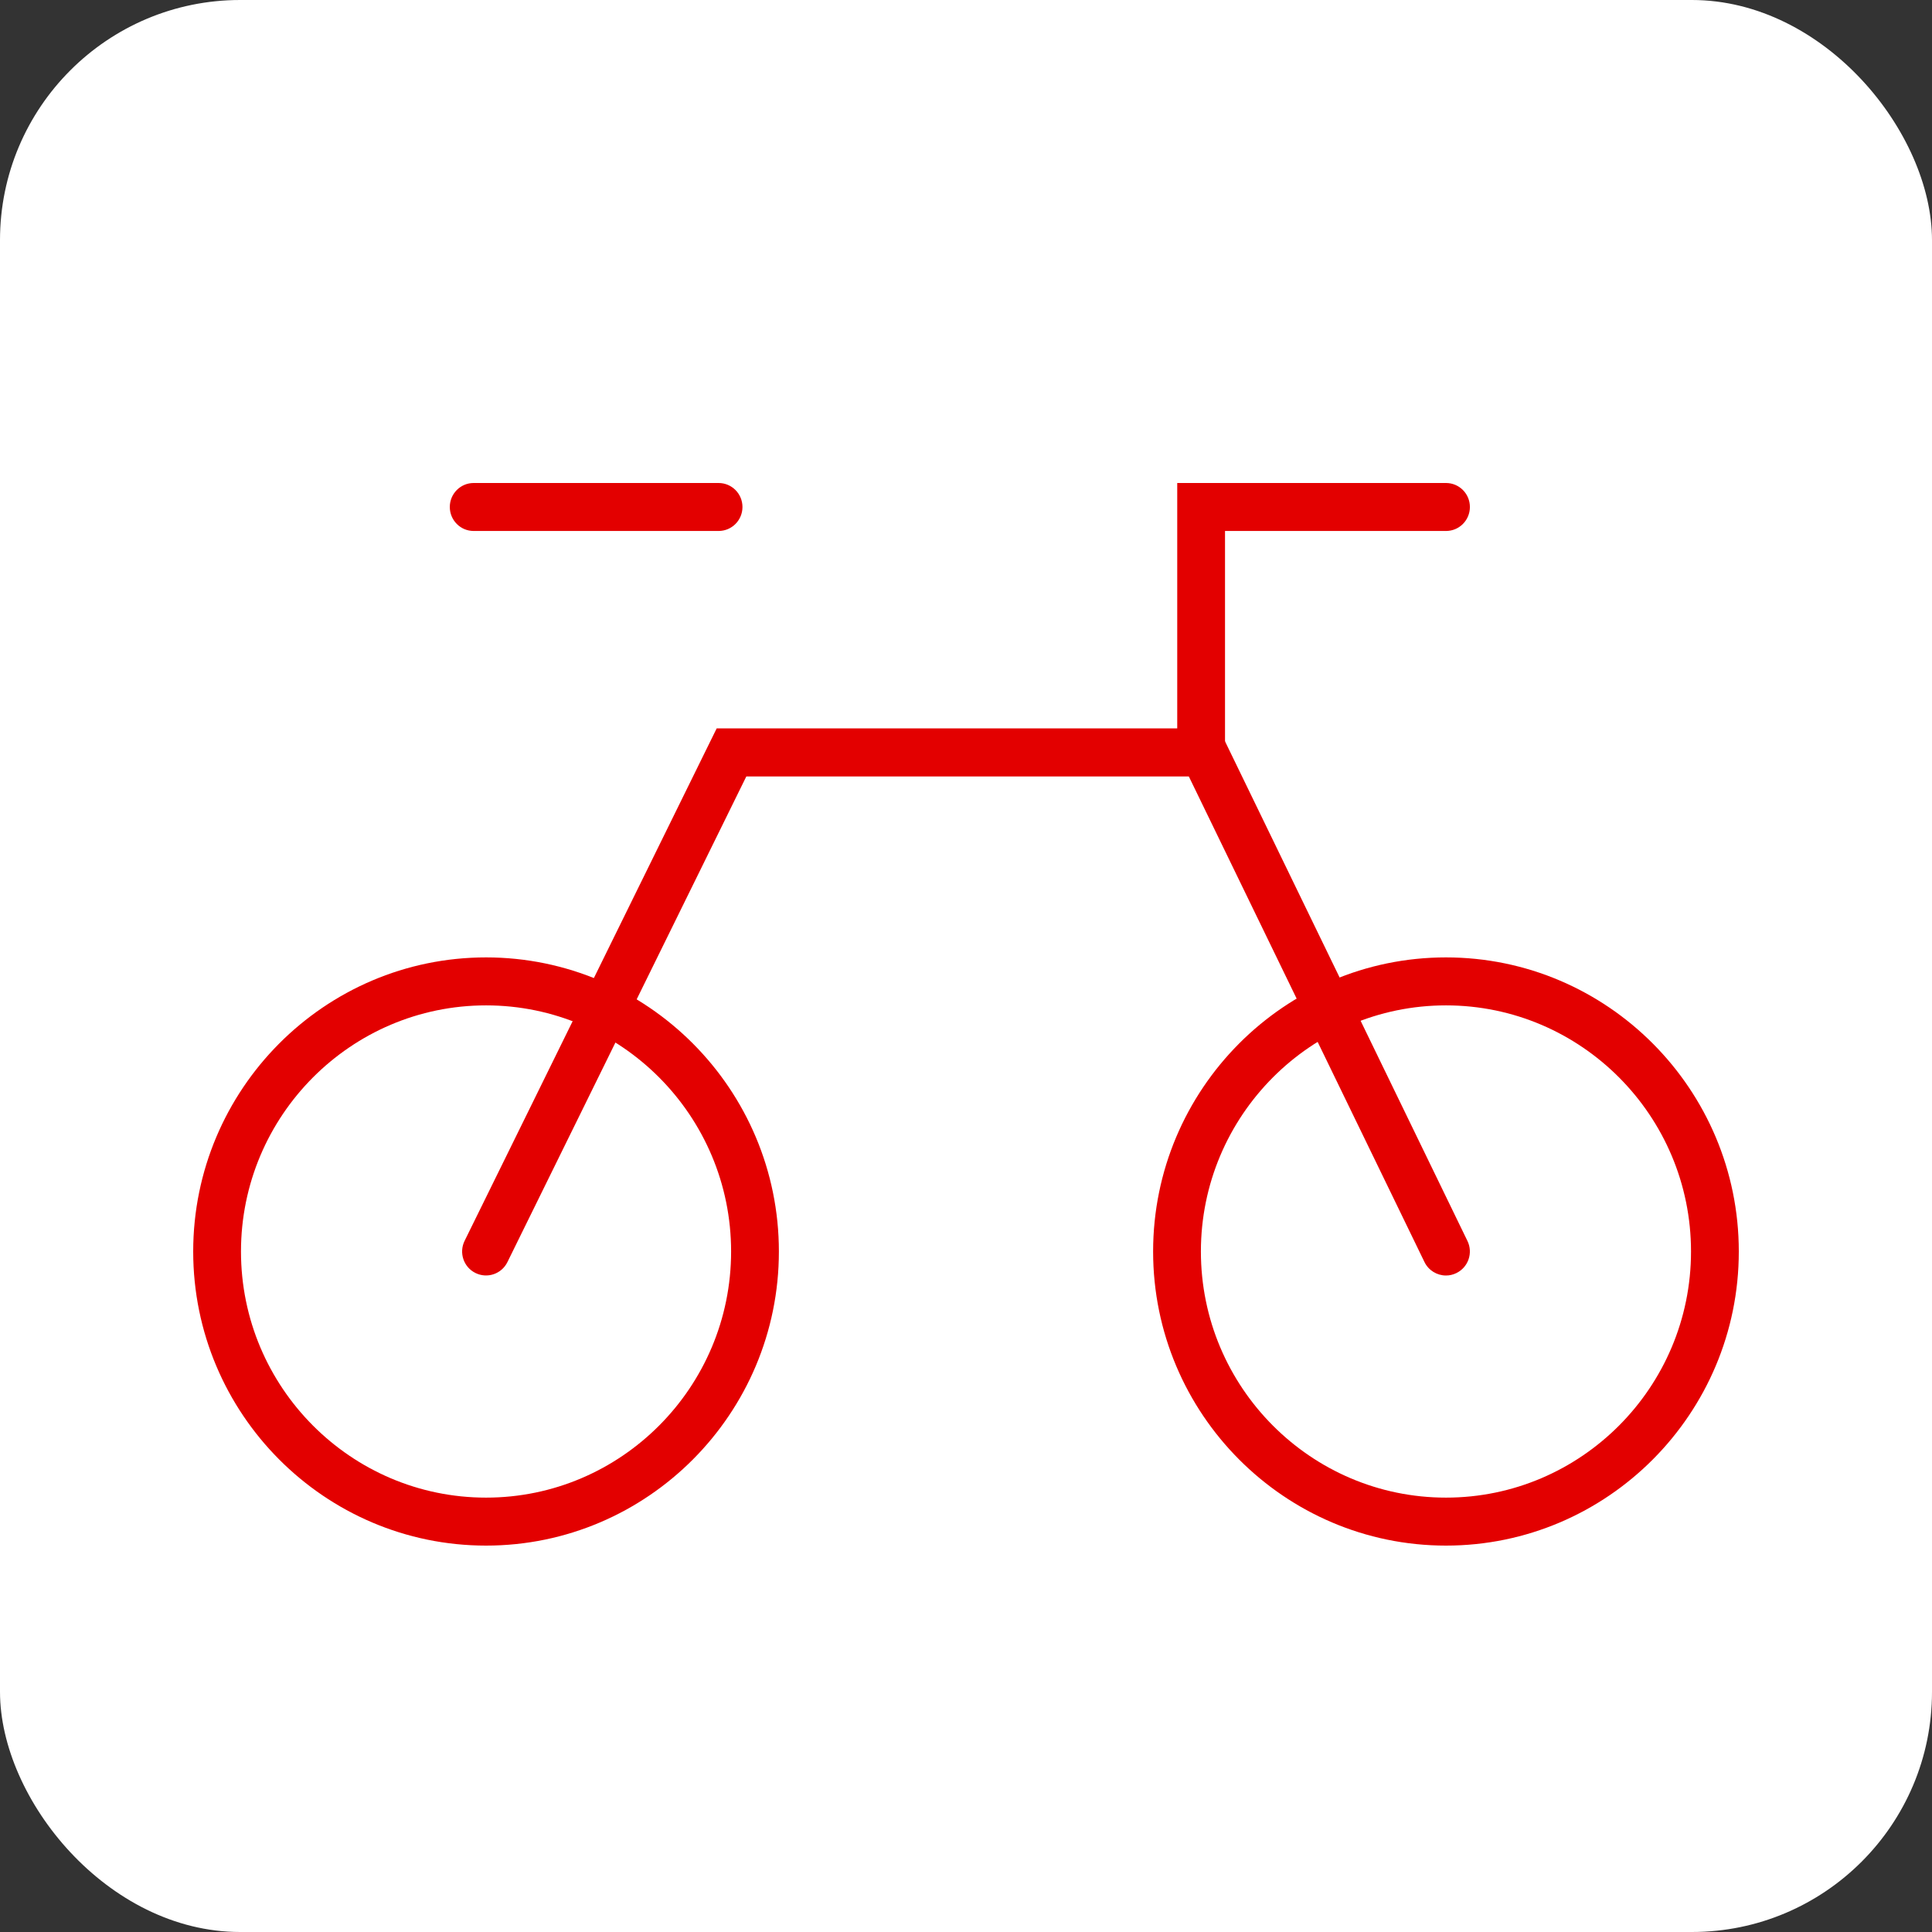
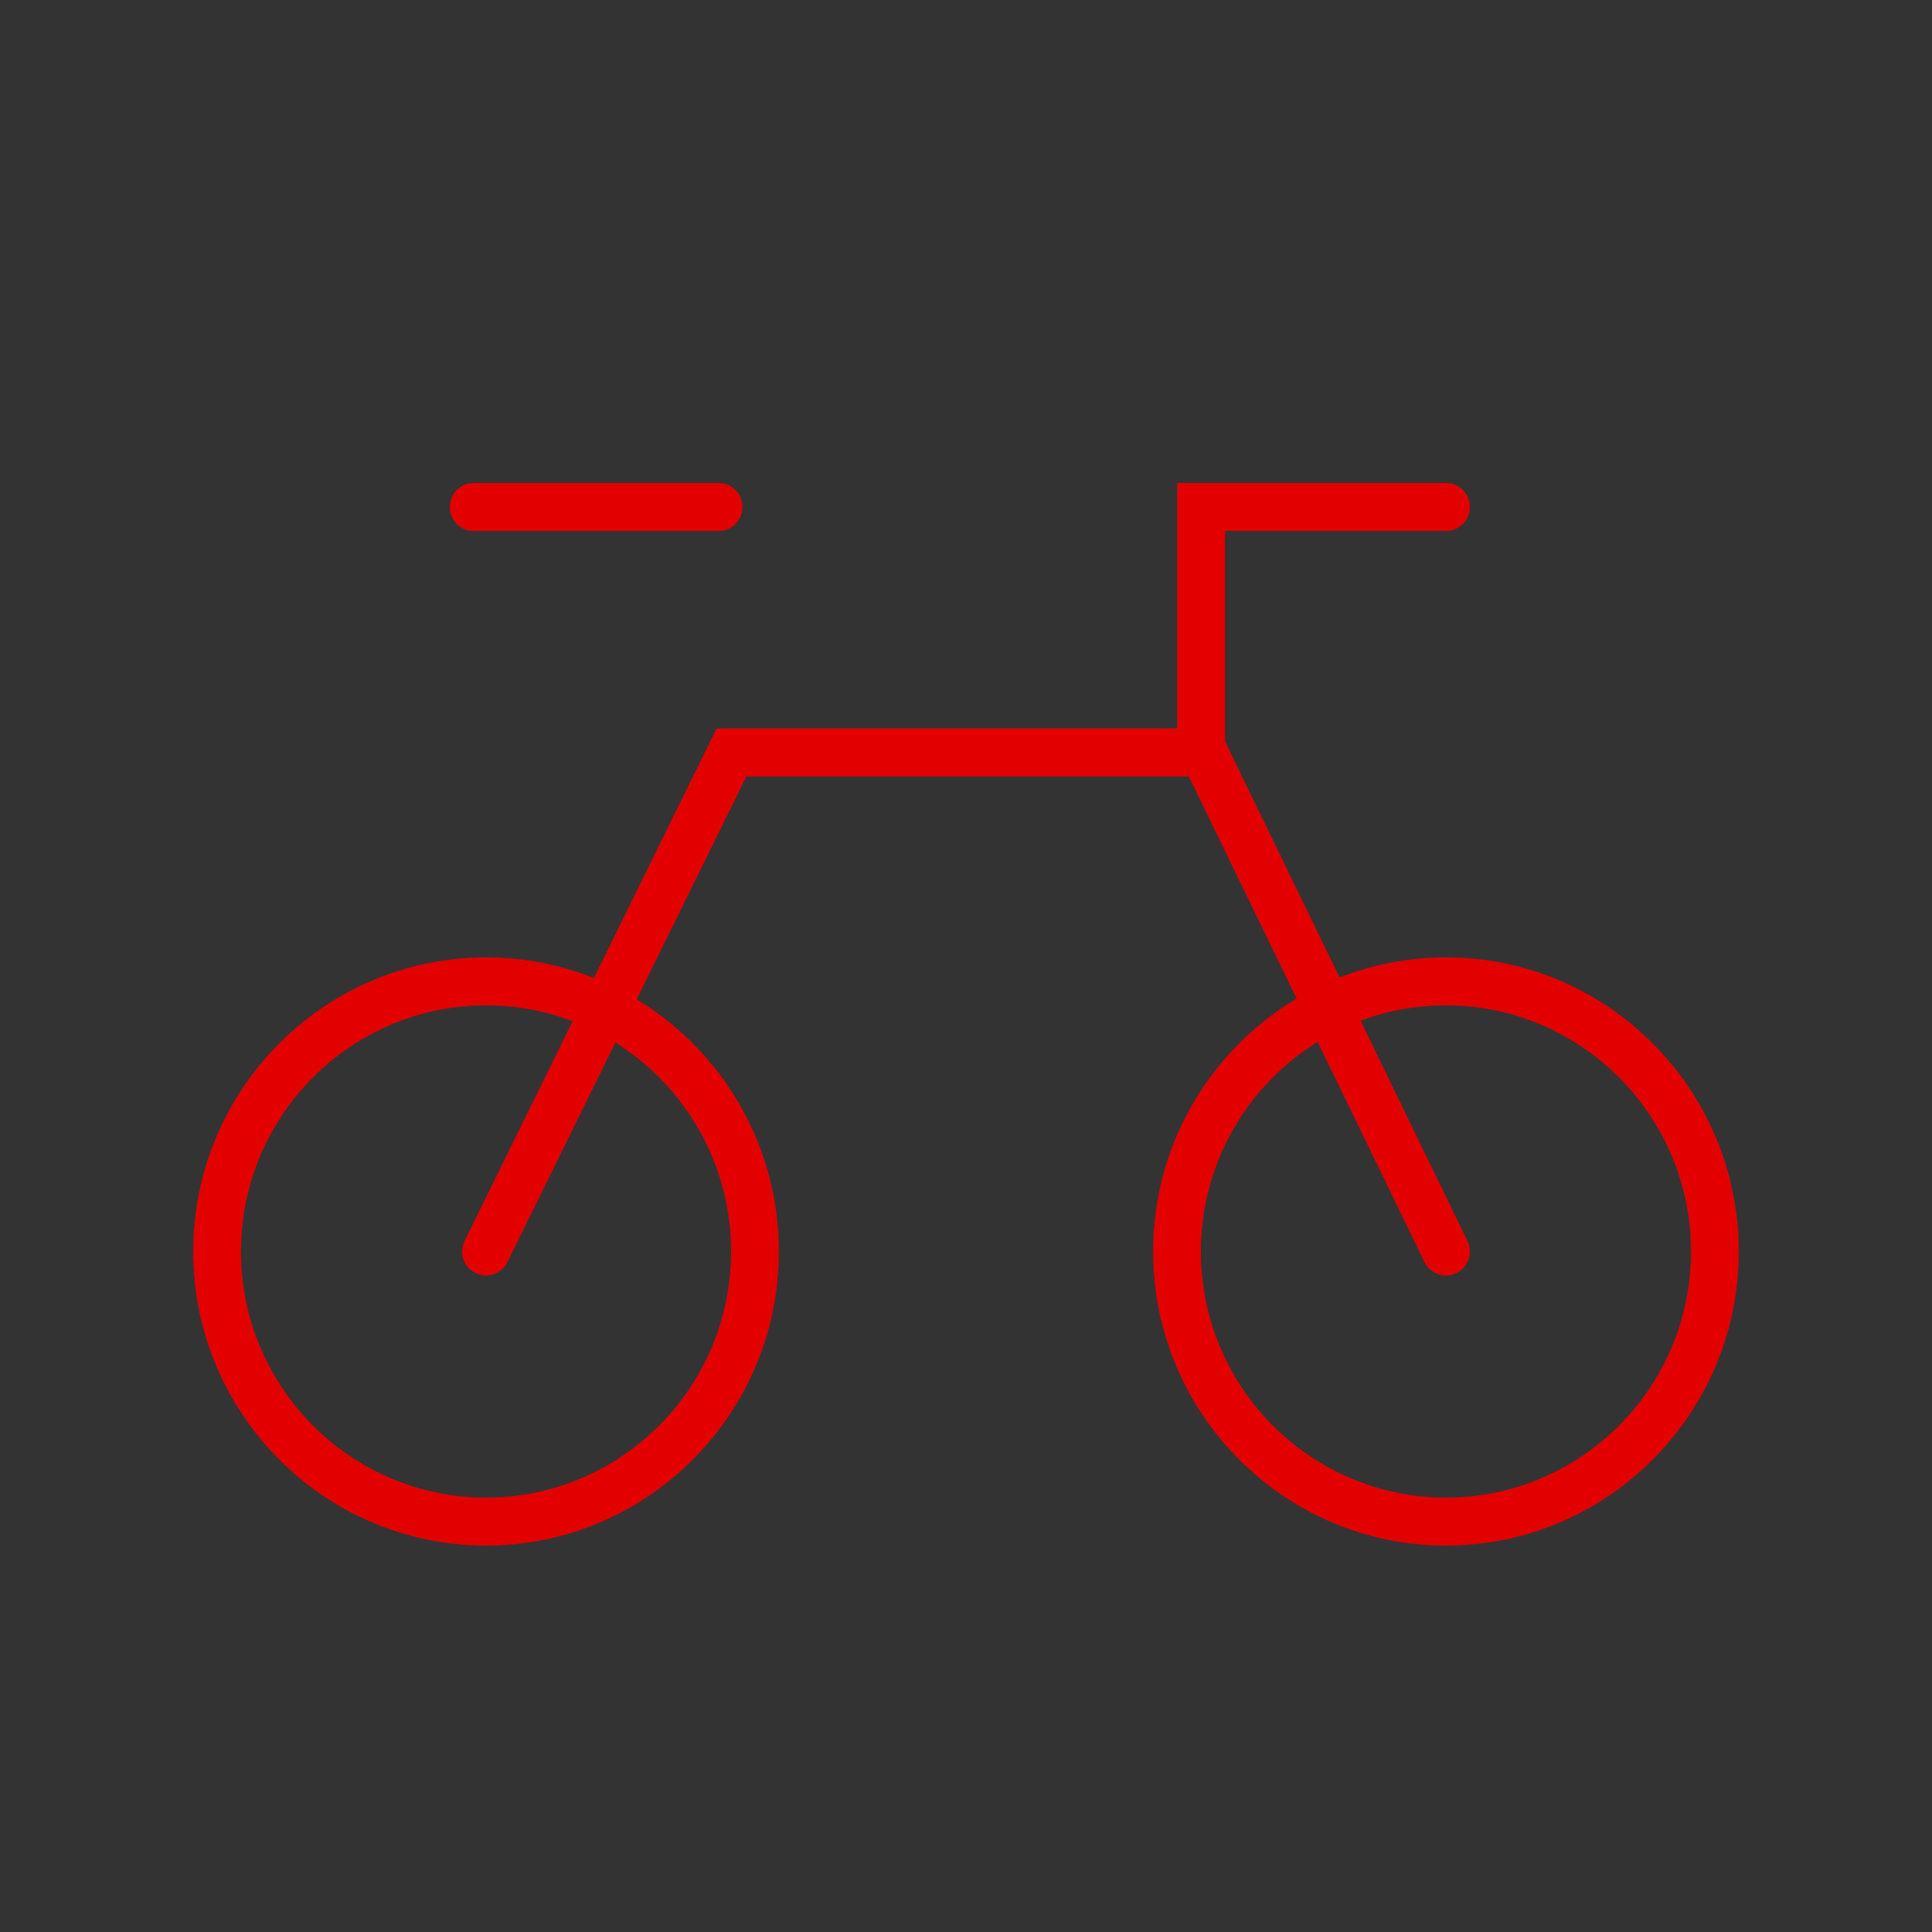
<svg xmlns="http://www.w3.org/2000/svg" width="60" height="60" viewBox="0 0 60 60" fill="none">
  <rect x="0" y="0" width="60" height="60" fill="#333333" stroke="none" />
-   <rect width="60" height="60" rx="7.458" fill="white" />
  <g clip-path="url(#clip0_2528_247)">
    <path d="M15.095 48C10.08 48 6 43.903 6 38.867C6 33.831 10.08 29.733 15.095 29.733C20.109 29.733 24.189 33.831 24.189 38.867C24.189 43.903 20.109 48 15.095 48ZM15.095 31.223C10.898 31.223 7.484 34.652 7.484 38.867C7.484 43.081 10.898 46.51 15.095 46.51C19.291 46.51 22.705 43.081 22.705 38.867C22.705 34.652 19.291 31.223 15.095 31.223Z" fill="#E30000" />
    <path d="M44.906 48C39.891 48 35.811 43.903 35.811 38.867C35.811 33.831 39.891 29.733 44.906 29.733C49.92 29.733 54 33.831 54 38.867C54 43.903 49.92 48 44.906 48ZM44.906 31.223C40.709 31.223 37.295 34.652 37.295 38.867C37.295 43.081 40.709 46.51 44.906 46.51C49.102 46.51 52.516 43.081 52.516 38.867C52.516 34.652 49.102 31.223 44.906 31.223Z" fill="#E30000" />
    <path d="M44.906 39.612C44.631 39.612 44.366 39.457 44.238 39.193L36.92 24.113H23.178L15.758 39.196C15.577 39.565 15.132 39.716 14.764 39.533C14.397 39.351 14.247 38.904 14.429 38.535L22.257 22.621H37.849L45.573 38.539C45.753 38.91 45.599 39.355 45.232 39.535C45.128 39.587 45.017 39.612 44.907 39.612H44.906Z" fill="#E30000" />
    <path d="M37.302 24.113C36.892 24.113 36.56 23.779 36.56 23.368V15H44.907C45.317 15 45.649 15.333 45.649 15.745C45.649 16.157 45.317 16.49 44.907 16.49H38.044V23.368C38.044 23.779 37.712 24.113 37.302 24.113Z" fill="#E30000" />
    <path d="M22.316 16.49H14.71C14.301 16.49 13.969 16.157 13.969 15.745C13.969 15.333 14.301 15 14.71 15H22.316C22.726 15 23.058 15.333 23.058 15.745C23.058 16.157 22.726 16.49 22.316 16.49Z" fill="#E30000" />
  </g>
  <defs>
    <clipPath id="clip0_2528_247">
      <rect width="48" height="33" fill="white" transform="translate(6 15)" />
    </clipPath>
  </defs>
</svg>